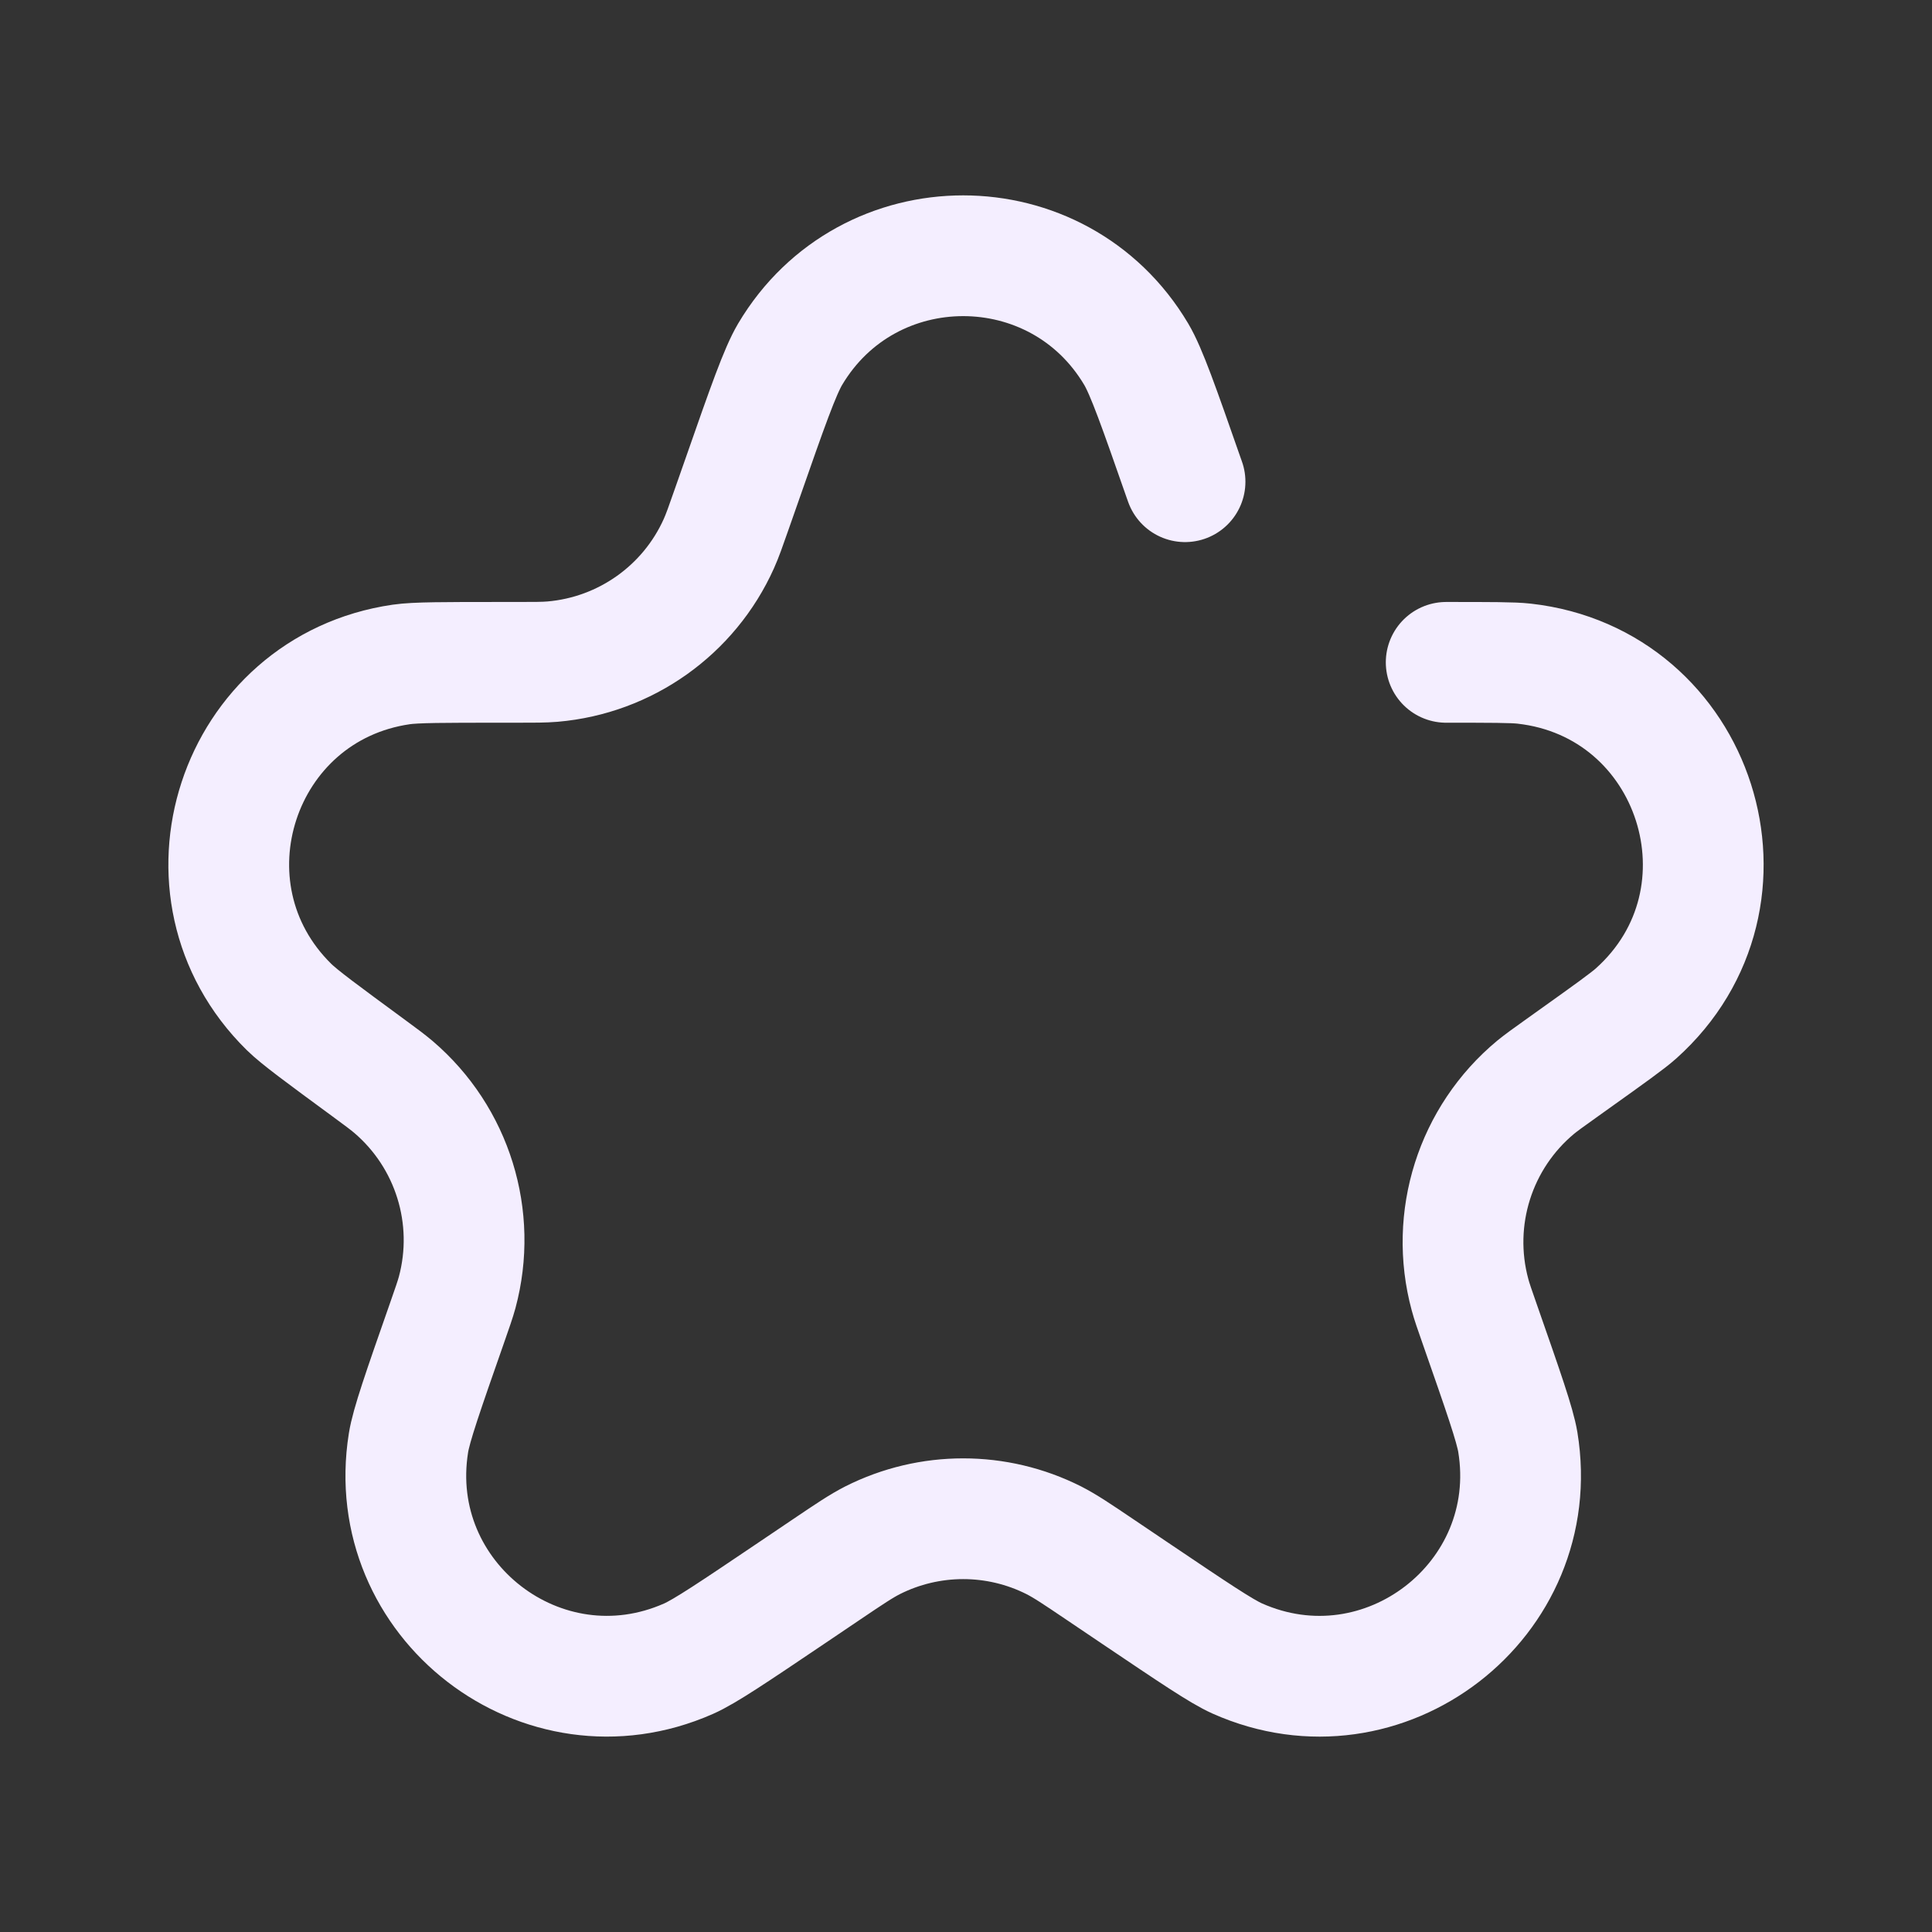
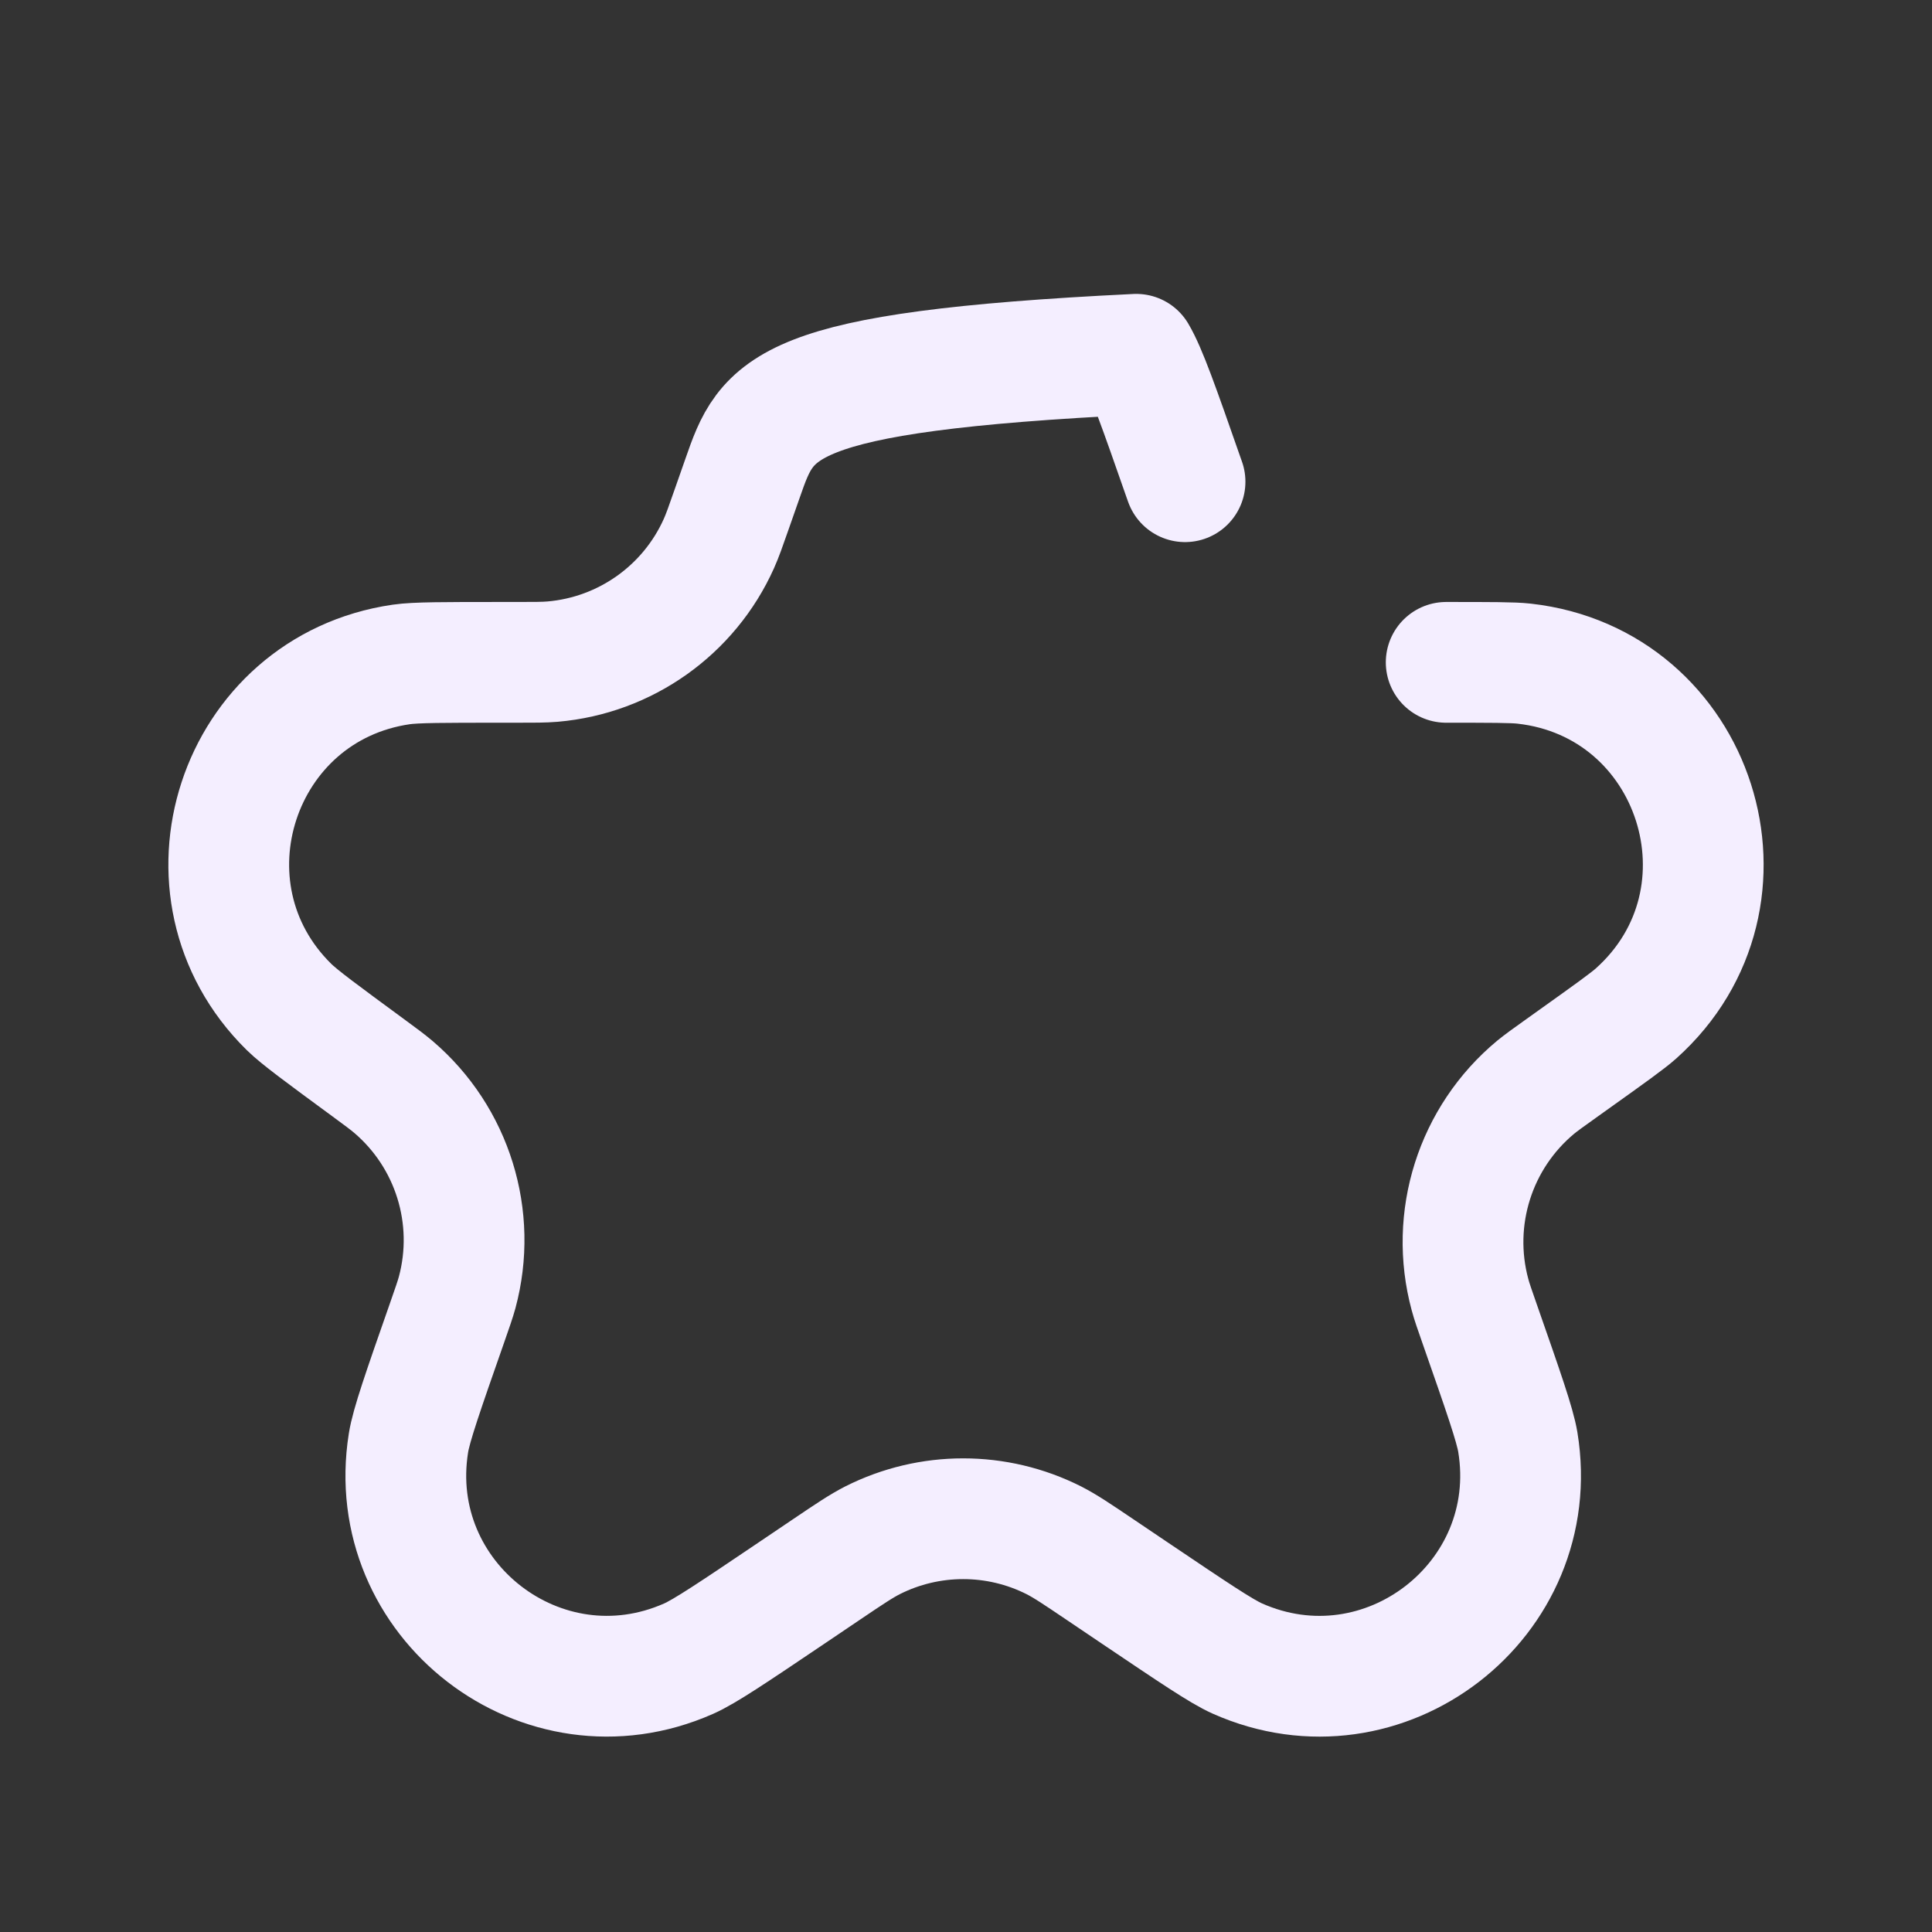
<svg xmlns="http://www.w3.org/2000/svg" width="100%" height="100%" viewBox="0 0 24 24" version="1.1" xml:space="preserve" style="fill-rule:evenodd;clip-rule:evenodd;stroke-linecap:round;stroke-linejoin:round;">
  <rect x="0" y="0" width="24" height="24" fill="#333333" stroke="none" />
  <g transform="matrix(1,0,0,1,-0.035,0.106)">
-     <path d="M14.756,5.878L14.74,5.833C14.432,4.951 14.277,4.51 14.15,4.295C13.182,2.663 10.818,2.663 9.85,4.295C9.723,4.51 9.568,4.951 9.26,5.833L9.126,6.215C9.048,6.438 9.009,6.549 8.965,6.647C8.594,7.474 7.803,8.035 6.899,8.113C6.792,8.122 6.674,8.122 6.439,8.122L6.258,8.122C5.552,8.122 5.198,8.122 5.02,8.148C2.975,8.445 2.153,10.954 3.625,12.403C3.754,12.53 4.039,12.739 4.608,13.157C4.772,13.277 4.853,13.338 4.923,13.397C5.657,14.024 5.965,15.017 5.714,15.949C5.69,16.037 5.655,16.136 5.586,16.334C5.291,17.177 5.144,17.598 5.109,17.819C4.797,19.774 6.774,21.299 8.586,20.5C8.791,20.41 9.149,20.168 9.867,19.684L10.304,19.389C10.59,19.196 10.733,19.1 10.874,19.028C11.582,18.671 12.418,18.671 13.126,19.028C13.267,19.1 13.41,19.196 13.696,19.389L14.154,19.698C14.855,20.17 15.205,20.407 15.404,20.496C17.222,21.306 19.211,19.772 18.89,17.809C18.854,17.593 18.71,17.181 18.422,16.357C18.354,16.162 18.319,16.064 18.296,15.977C18.04,15.031 18.36,14.023 19.114,13.398C19.184,13.341 19.265,13.283 19.429,13.166L19.58,13.058C20.03,12.737 20.255,12.576 20.359,12.483C21.967,11.042 21.114,8.378 18.968,8.138C18.829,8.122 18.553,8.122 18,8.122" style="fill:none;fill-rule:nonzero;stroke:rgb(244,238,255);stroke-width:1.5px;" />
+     <path d="M14.756,5.878L14.74,5.833C14.432,4.951 14.277,4.51 14.15,4.295C9.723,4.51 9.568,4.951 9.26,5.833L9.126,6.215C9.048,6.438 9.009,6.549 8.965,6.647C8.594,7.474 7.803,8.035 6.899,8.113C6.792,8.122 6.674,8.122 6.439,8.122L6.258,8.122C5.552,8.122 5.198,8.122 5.02,8.148C2.975,8.445 2.153,10.954 3.625,12.403C3.754,12.53 4.039,12.739 4.608,13.157C4.772,13.277 4.853,13.338 4.923,13.397C5.657,14.024 5.965,15.017 5.714,15.949C5.69,16.037 5.655,16.136 5.586,16.334C5.291,17.177 5.144,17.598 5.109,17.819C4.797,19.774 6.774,21.299 8.586,20.5C8.791,20.41 9.149,20.168 9.867,19.684L10.304,19.389C10.59,19.196 10.733,19.1 10.874,19.028C11.582,18.671 12.418,18.671 13.126,19.028C13.267,19.1 13.41,19.196 13.696,19.389L14.154,19.698C14.855,20.17 15.205,20.407 15.404,20.496C17.222,21.306 19.211,19.772 18.89,17.809C18.854,17.593 18.71,17.181 18.422,16.357C18.354,16.162 18.319,16.064 18.296,15.977C18.04,15.031 18.36,14.023 19.114,13.398C19.184,13.341 19.265,13.283 19.429,13.166L19.58,13.058C20.03,12.737 20.255,12.576 20.359,12.483C21.967,11.042 21.114,8.378 18.968,8.138C18.829,8.122 18.553,8.122 18,8.122" style="fill:none;fill-rule:nonzero;stroke:rgb(244,238,255);stroke-width:1.5px;" />
  </g>
</svg>